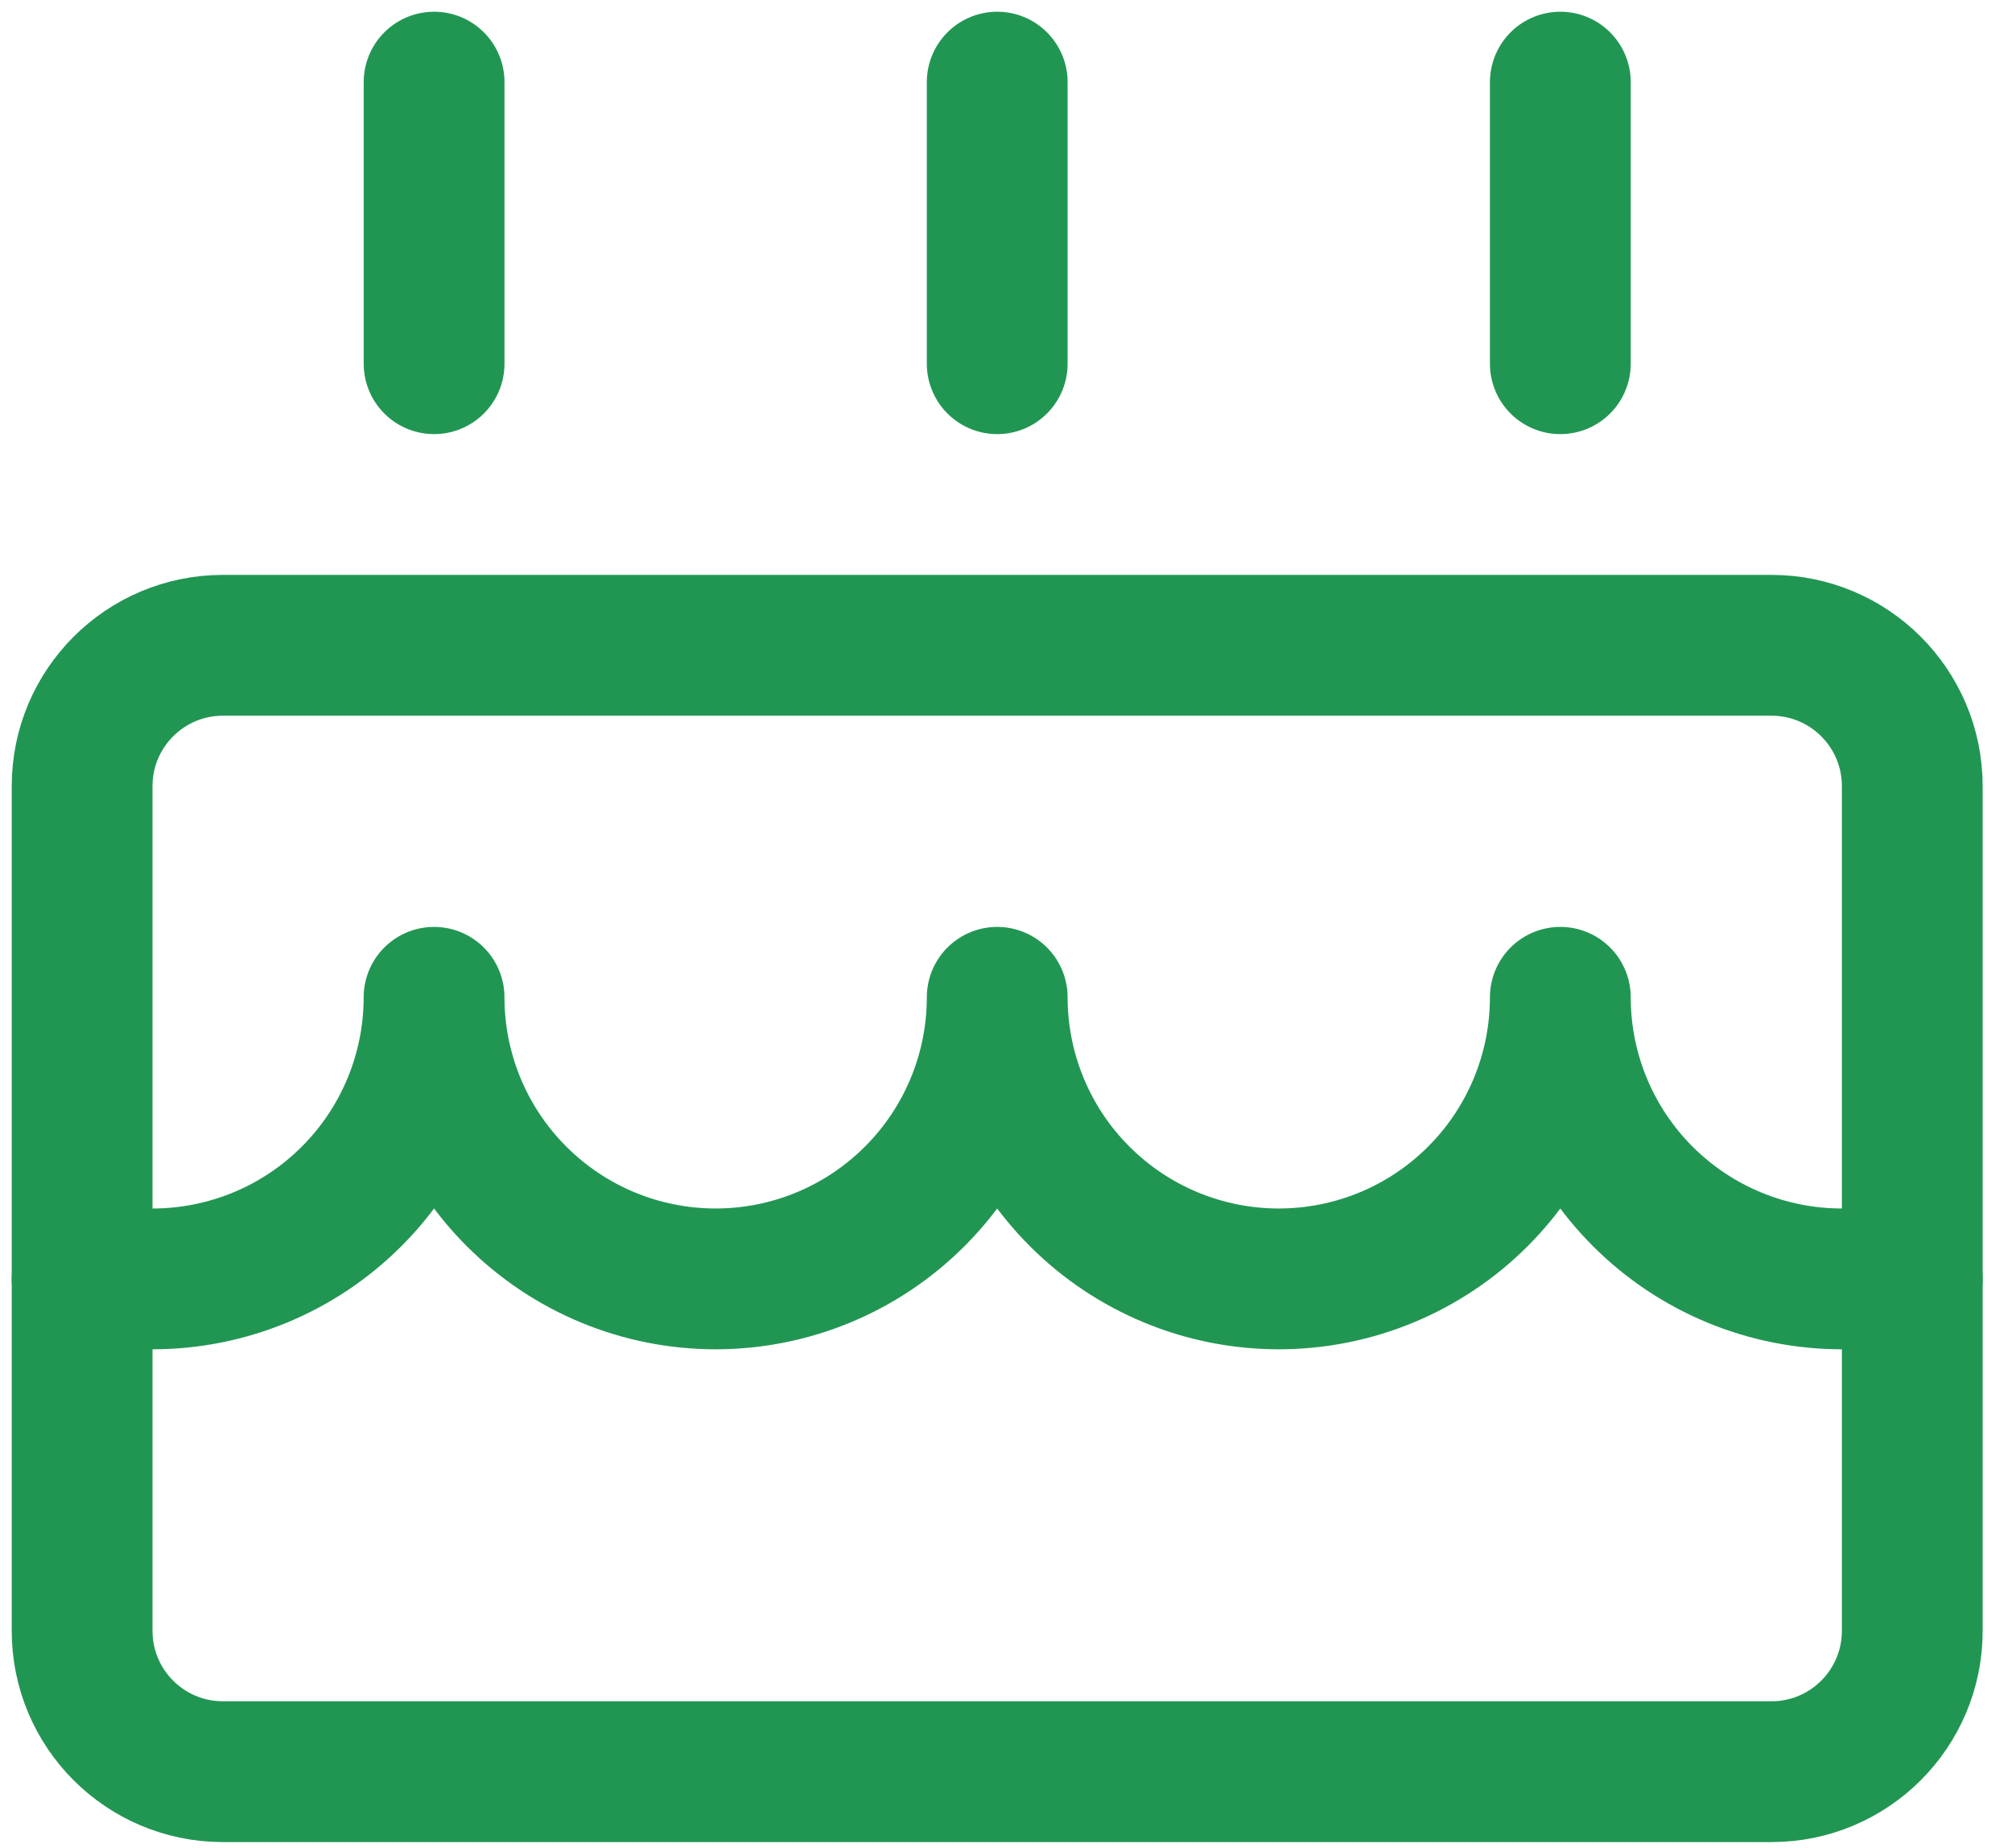
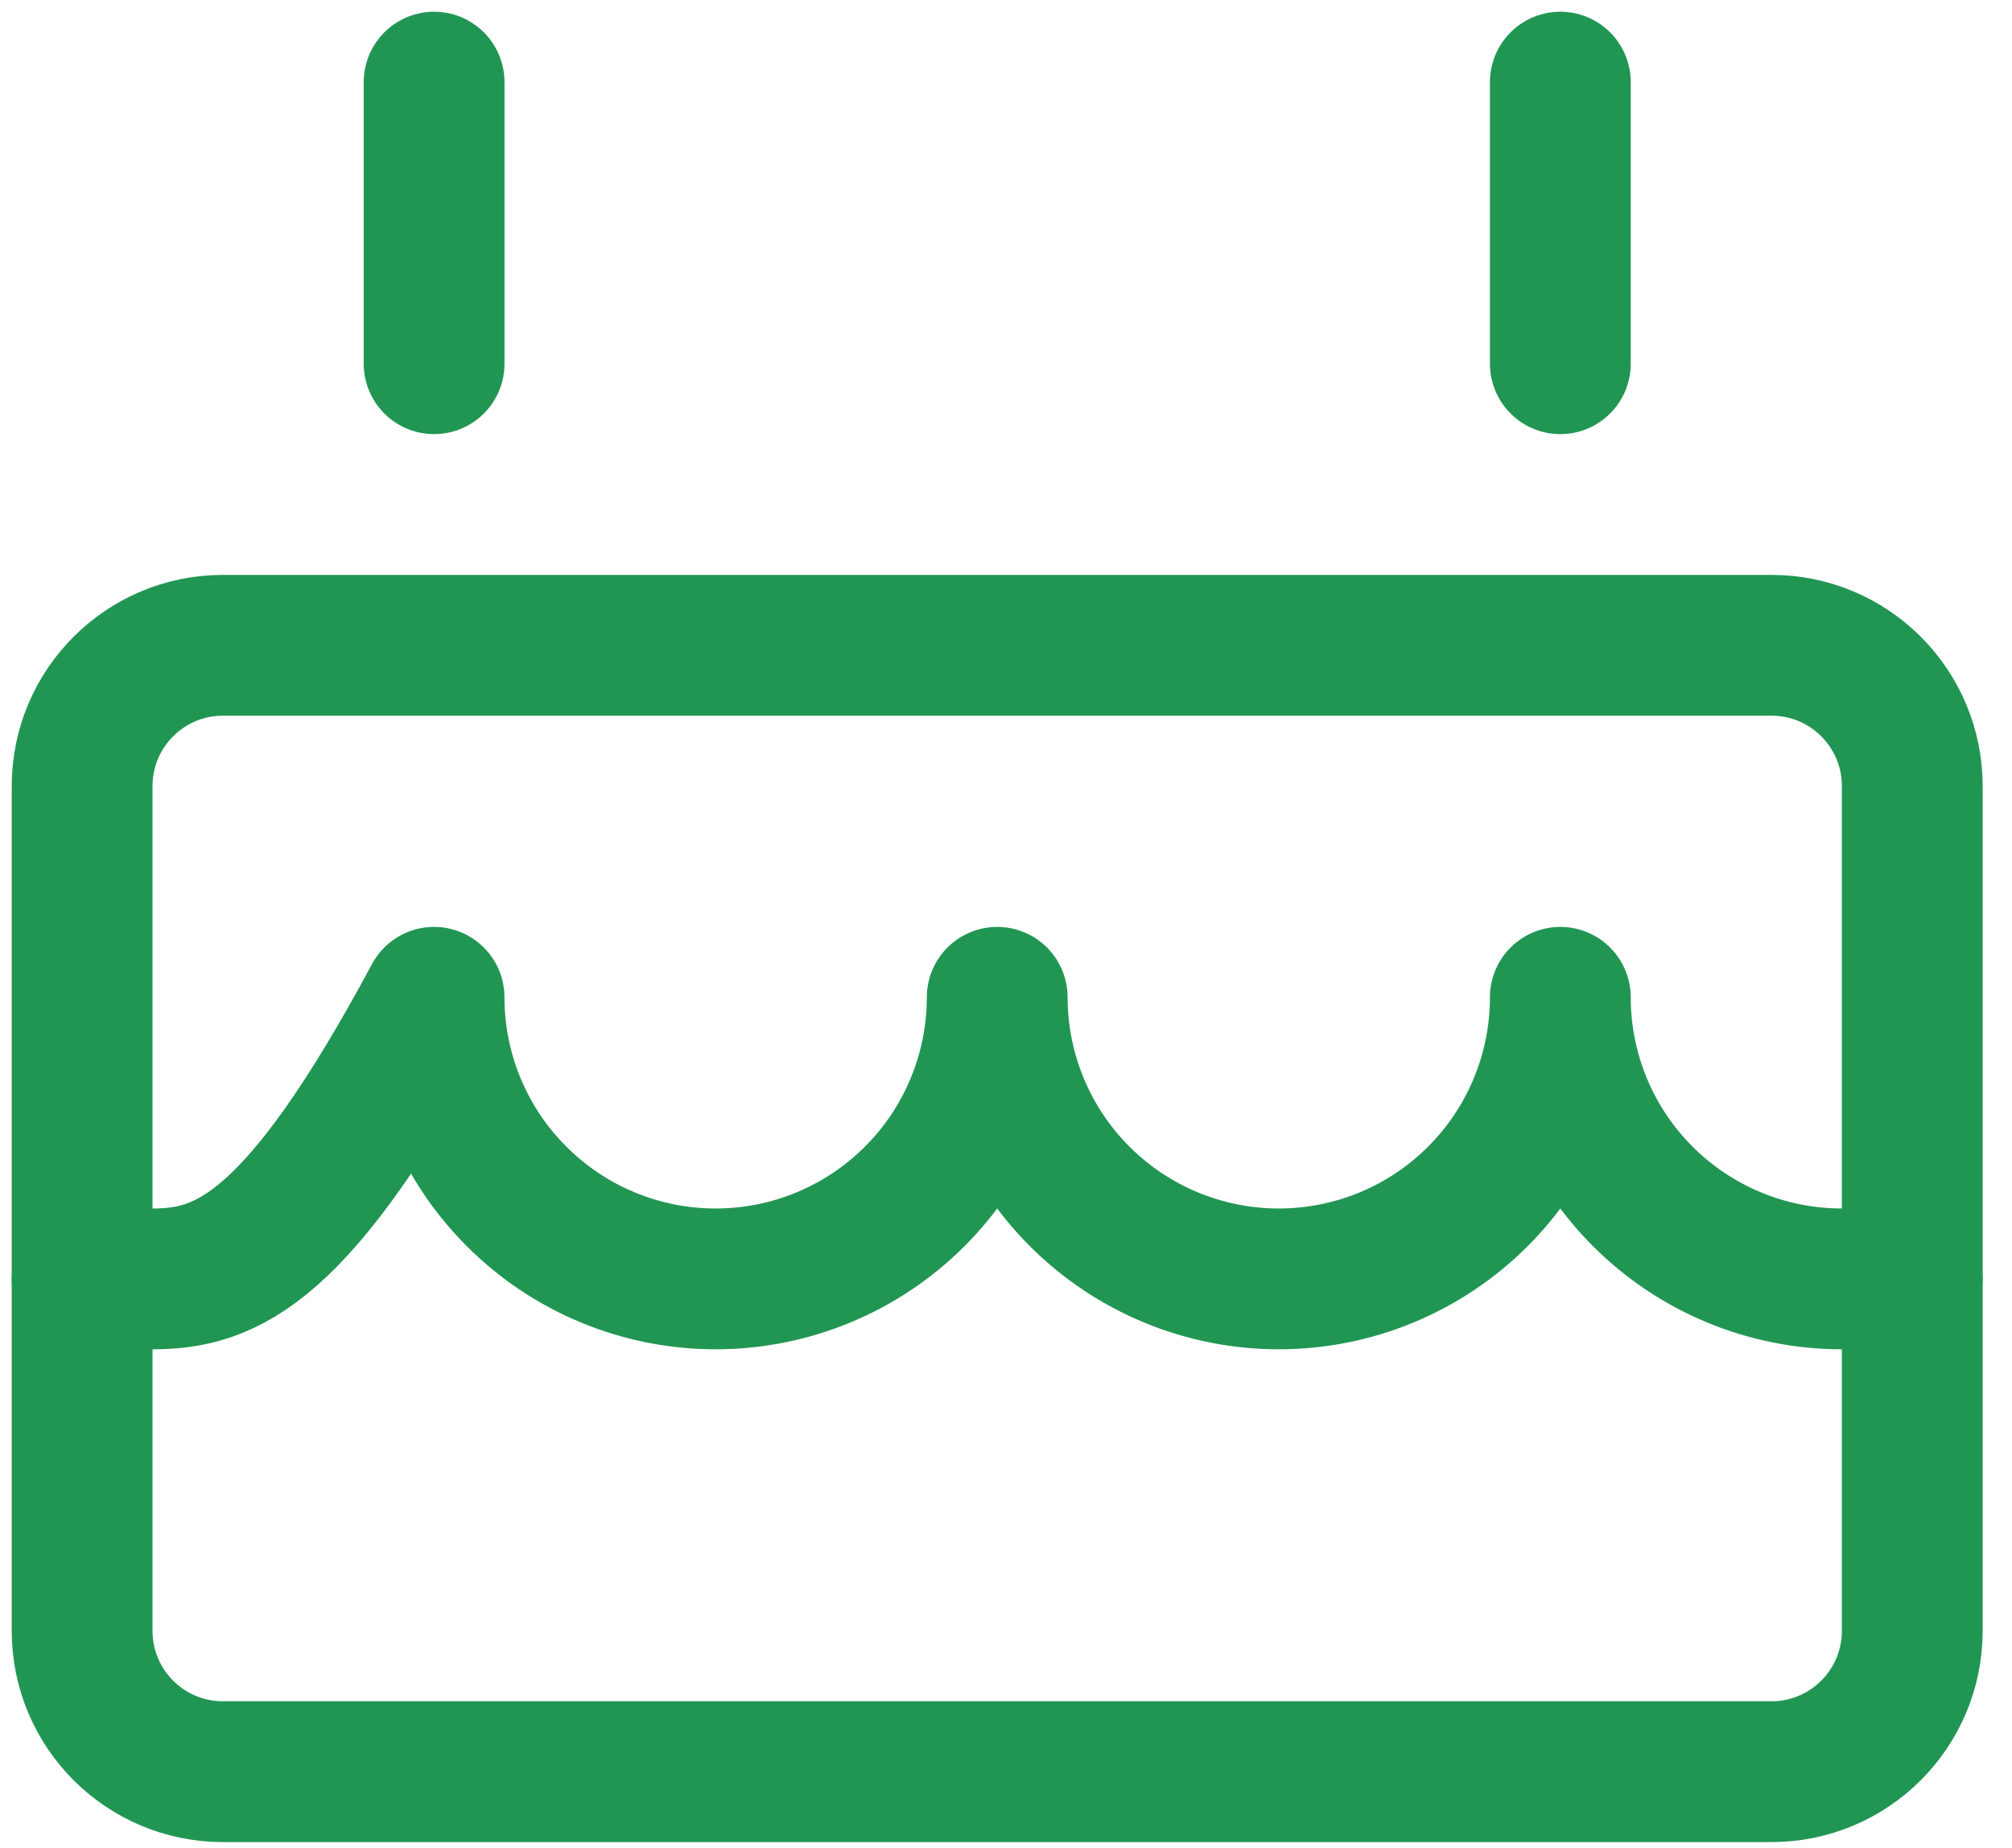
<svg xmlns="http://www.w3.org/2000/svg" width="49" height="45" viewBox="0 0 49 45" fill="none">
  <path d="M43.143 15.714H5.429C3.535 15.714 2 17.249 2 19.143V39.714C2 41.608 3.535 43.143 5.429 43.143H43.143C45.036 43.143 46.571 41.608 46.571 39.714V19.143C46.571 17.249 45.036 15.714 43.143 15.714Z" stroke="#219653" stroke-width="3.429" stroke-linecap="round" stroke-linejoin="round" />
  <path d="M10.572 8.857V2" stroke="#219653" stroke-width="3.429" stroke-linecap="round" stroke-linejoin="round" />
-   <path d="M24.286 8.857V2" stroke="#219653" stroke-width="3.429" stroke-linecap="round" stroke-linejoin="round" />
  <path d="M38 8.857V2" stroke="#219653" stroke-width="3.429" stroke-linecap="round" stroke-linejoin="round" />
-   <path d="M46.571 31.143H44.857C43.038 31.143 41.294 30.421 40.008 29.134C38.722 27.849 38 26.104 38 24.286C38 26.104 37.278 27.849 35.992 29.134C34.706 30.421 32.962 31.143 31.143 31.143C29.324 31.143 27.58 30.421 26.294 29.134C25.008 27.849 24.286 26.104 24.286 24.286C24.286 26.104 23.563 27.849 22.277 29.134C20.991 30.421 19.247 31.143 17.429 31.143C15.61 31.143 13.866 30.421 12.58 29.134C11.294 27.849 10.571 26.104 10.571 24.286C10.571 26.104 9.849 27.849 8.563 29.134C7.277 30.421 5.533 31.143 3.714 31.143H2" stroke="#219653" stroke-width="3.429" stroke-linecap="round" stroke-linejoin="round" />
+   <path d="M46.571 31.143H44.857C43.038 31.143 41.294 30.421 40.008 29.134C38.722 27.849 38 26.104 38 24.286C38 26.104 37.278 27.849 35.992 29.134C34.706 30.421 32.962 31.143 31.143 31.143C29.324 31.143 27.58 30.421 26.294 29.134C25.008 27.849 24.286 26.104 24.286 24.286C24.286 26.104 23.563 27.849 22.277 29.134C20.991 30.421 19.247 31.143 17.429 31.143C15.61 31.143 13.866 30.421 12.58 29.134C11.294 27.849 10.571 26.104 10.571 24.286C7.277 30.421 5.533 31.143 3.714 31.143H2" stroke="#219653" stroke-width="3.429" stroke-linecap="round" stroke-linejoin="round" />
</svg>